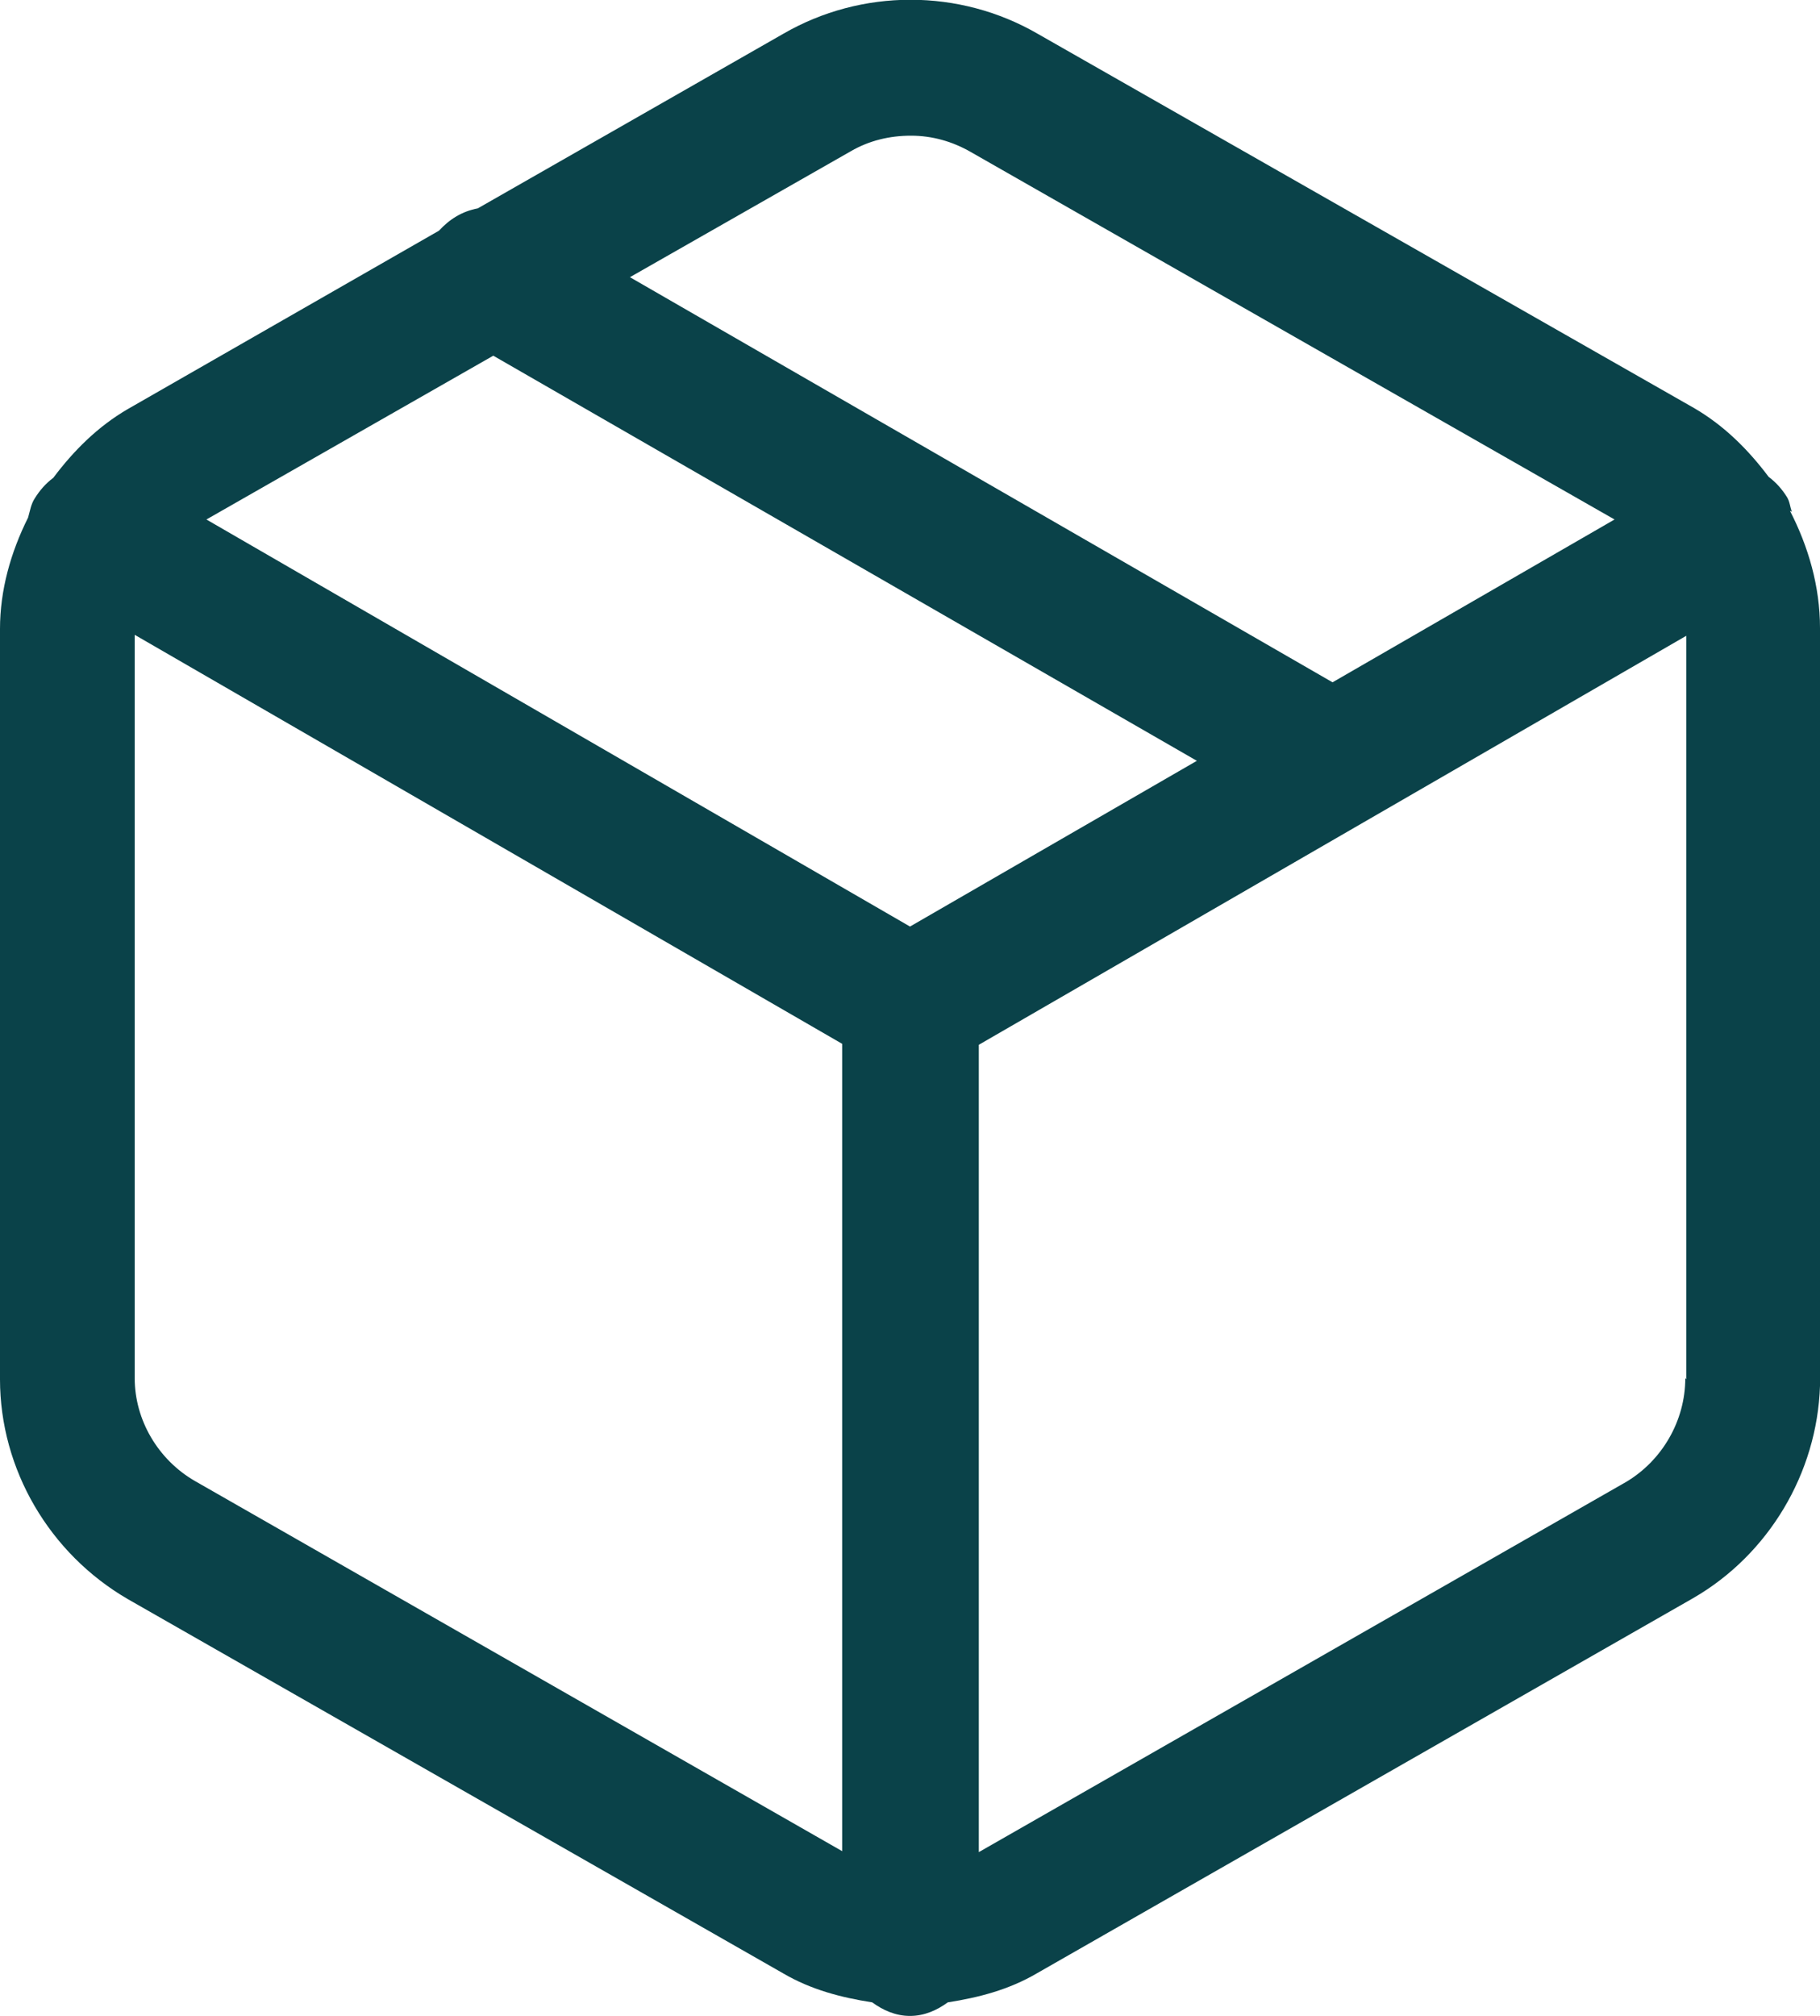
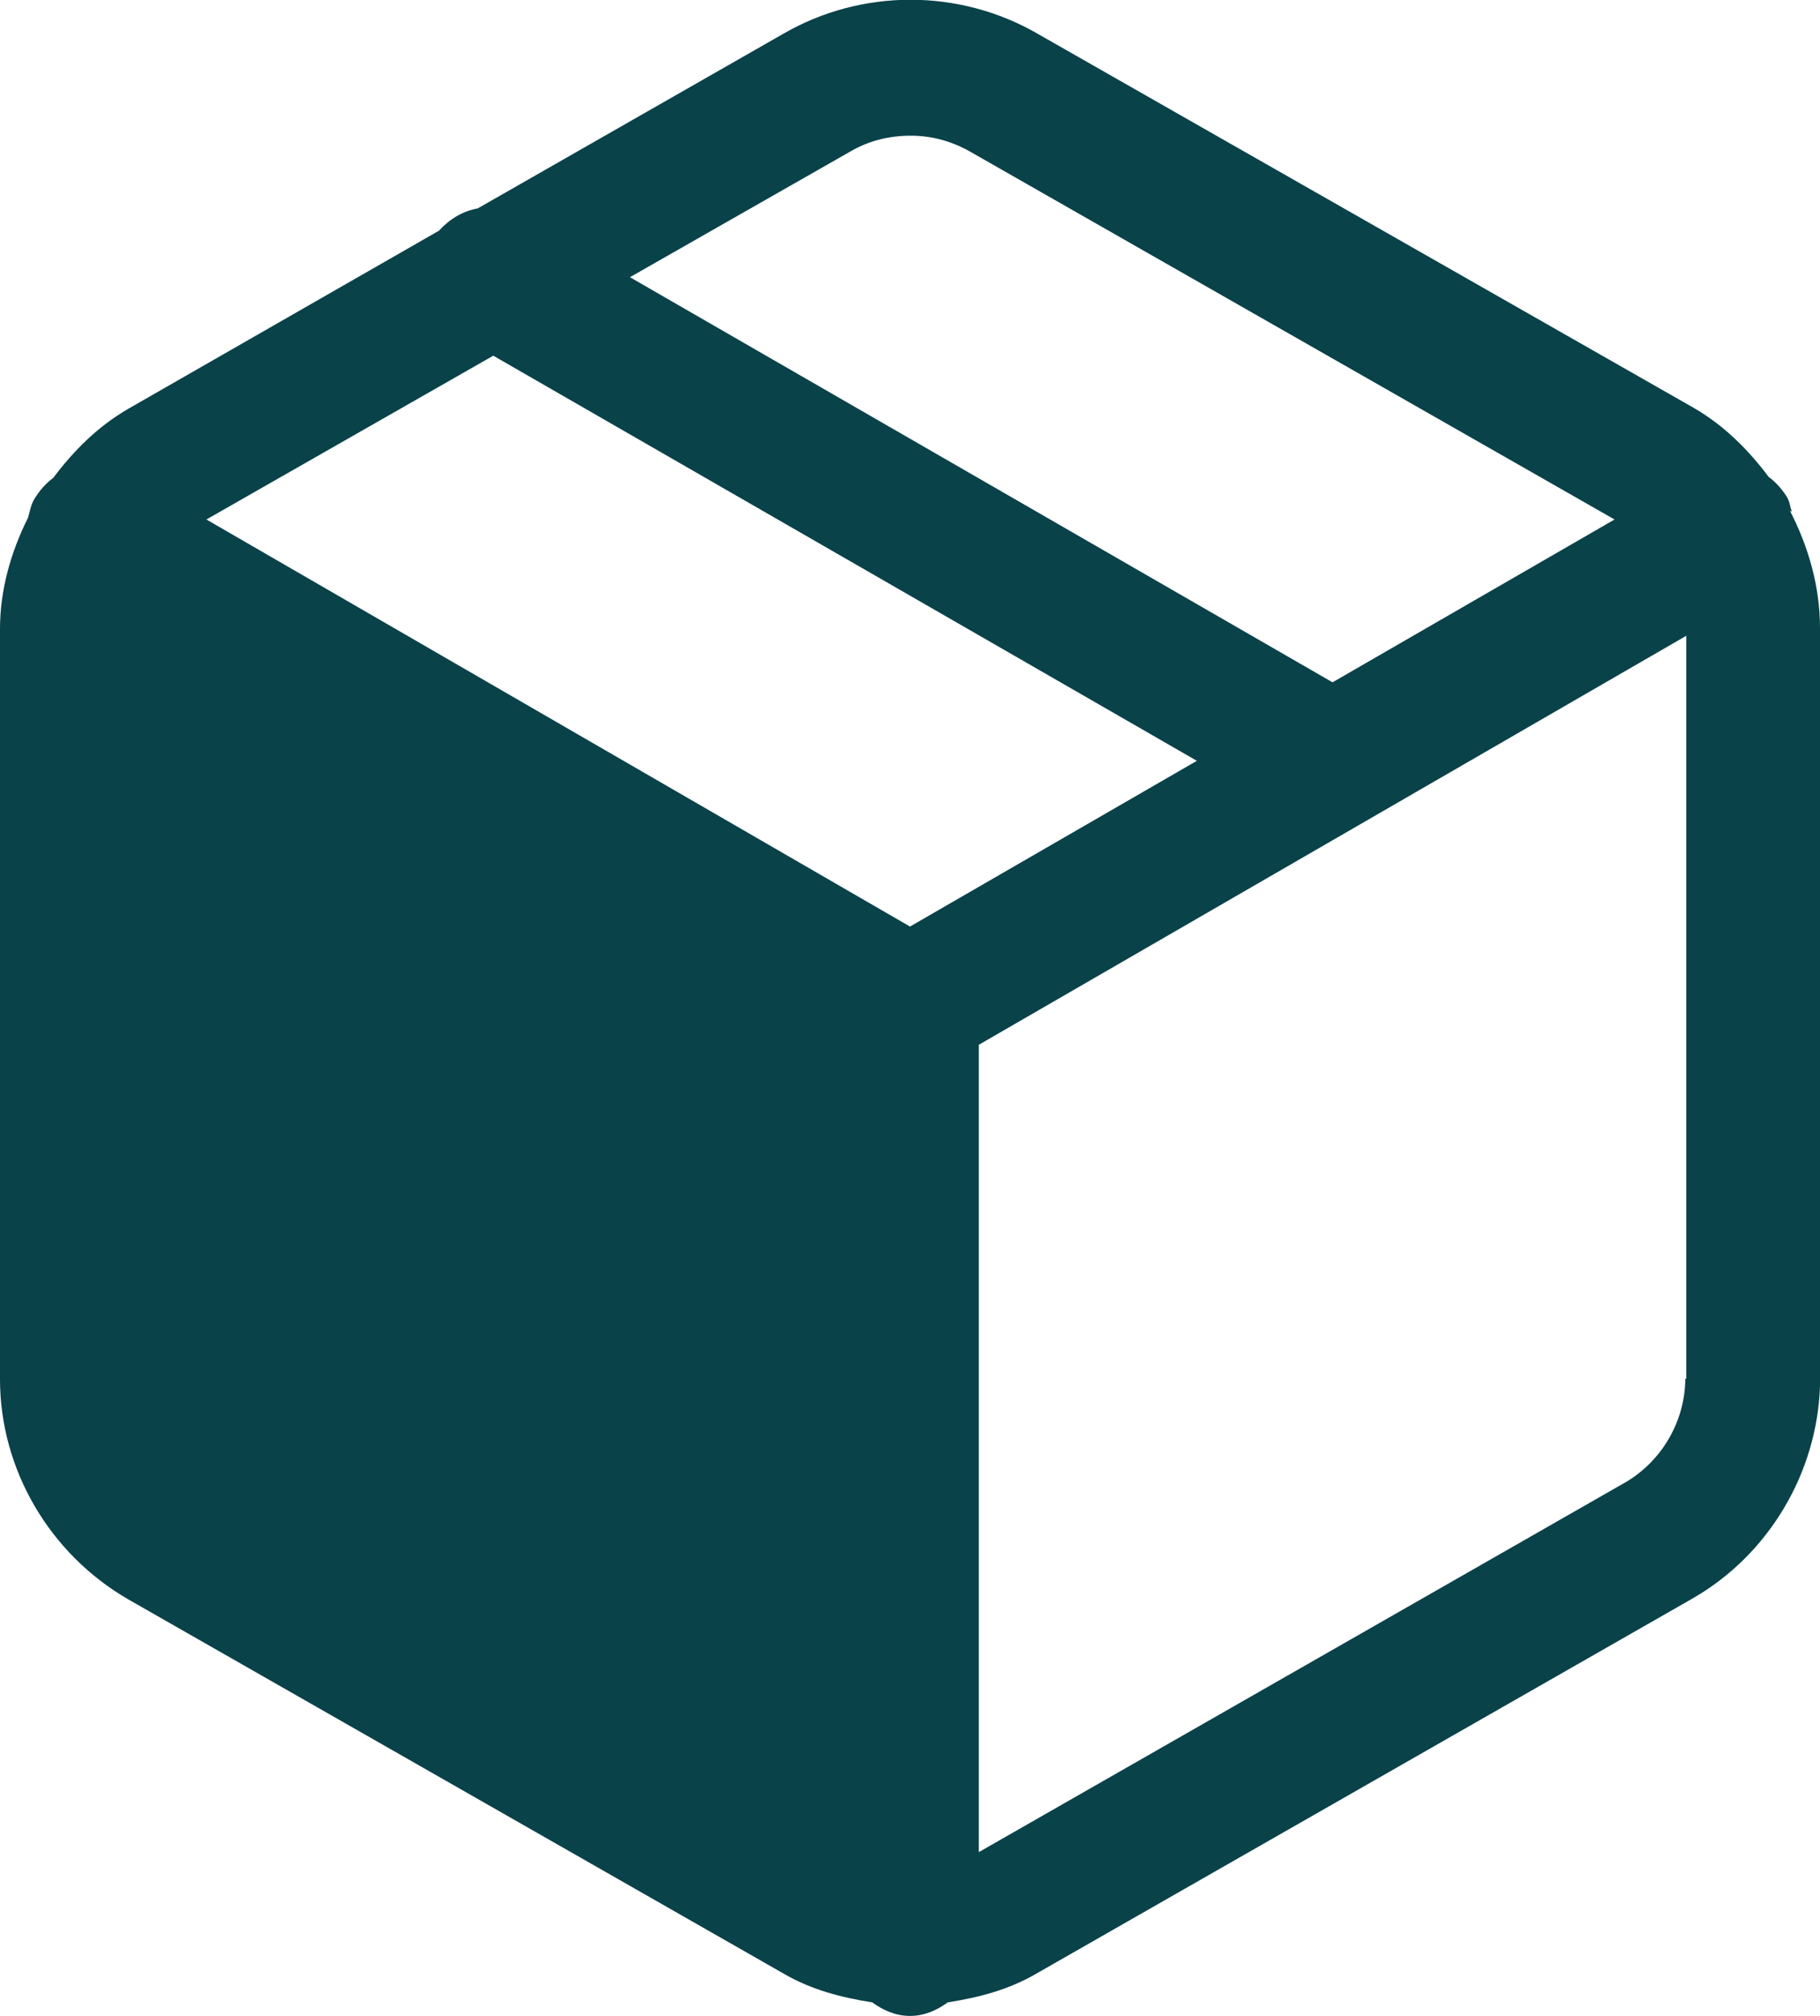
<svg xmlns="http://www.w3.org/2000/svg" version="1.1" viewBox="670.09 372.88 18.78 20.8">
  <defs>
    <style>
      .cls-1 {
        isolation: isolate;
      }

      .cls-2 {
        fill: #0a4249;
      }
    </style>
  </defs>
  <g>
    <g id="Livello_1">
-       <path class="cls-2" d="M688.58,378.16c-.02-.05-.02-.1-.05-.15-.05-.08-.11-.15-.19-.21-.21-.28-.46-.53-.77-.71l-6.77-3.86c-.81-.47-1.82-.47-2.63,0l-3.15,1.8c-.16.03-.29.11-.4.23l-3.21,1.84c-.31.18-.56.43-.77.71-.08.06-.14.13-.19.21-.04.06-.05.13-.07.2-.18.36-.29.75-.29,1.15v7.74c0,.93.51,1.8,1.32,2.27l6.76,3.86c.29.17.6.25.92.3.11.08.24.14.39.14s.28-.06.39-.14c.32-.05.63-.13.92-.3l6.77-3.87c.78-.45,1.28-1.29,1.31-2.19,0-.03,0-.06,0-.09v-7.73c0-.43-.12-.84-.31-1.21ZM678.87,374.44c.19-.11.4-.16.62-.16s.43.06.62.17l6.64,3.79-2.91,1.68-7.25-4.18,2.28-1.3ZM679.48,382.44l-7.26-4.2,2.96-1.69,7.26,4.18-2.96,1.71ZM672.1,388.16c-.38-.22-.62-.63-.62-1.06v-7.67l7.3,4.22v8.33l-6.68-3.82ZM687.48,387.1c0,.44-.24.85-.61,1.07l-6.68,3.82v-8.33l7.3-4.22v7.6s0,.05,0,.07Z" />
+       <path class="cls-2" d="M688.58,378.16c-.02-.05-.02-.1-.05-.15-.05-.08-.11-.15-.19-.21-.21-.28-.46-.53-.77-.71l-6.77-3.86c-.81-.47-1.82-.47-2.63,0l-3.15,1.8c-.16.03-.29.11-.4.23l-3.21,1.84c-.31.18-.56.43-.77.71-.08.06-.14.13-.19.21-.04.06-.05.13-.07.2-.18.36-.29.75-.29,1.15v7.74c0,.93.51,1.8,1.32,2.27l6.76,3.86c.29.17.6.25.92.3.11.08.24.14.39.14s.28-.06.39-.14c.32-.05.63-.13.92-.3l6.77-3.87c.78-.45,1.28-1.29,1.31-2.19,0-.03,0-.06,0-.09v-7.73c0-.43-.12-.84-.31-1.21ZM678.87,374.44c.19-.11.4-.16.62-.16s.43.06.62.17l6.64,3.79-2.91,1.68-7.25-4.18,2.28-1.3ZM679.48,382.44l-7.26-4.2,2.96-1.69,7.26,4.18-2.96,1.71ZM672.1,388.16c-.38-.22-.62-.63-.62-1.06v-7.67v8.33l-6.68-3.82ZM687.48,387.1c0,.44-.24.85-.61,1.07l-6.68,3.82v-8.33l7.3-4.22v7.6s0,.05,0,.07Z" />
    </g>
  </g>
</svg>